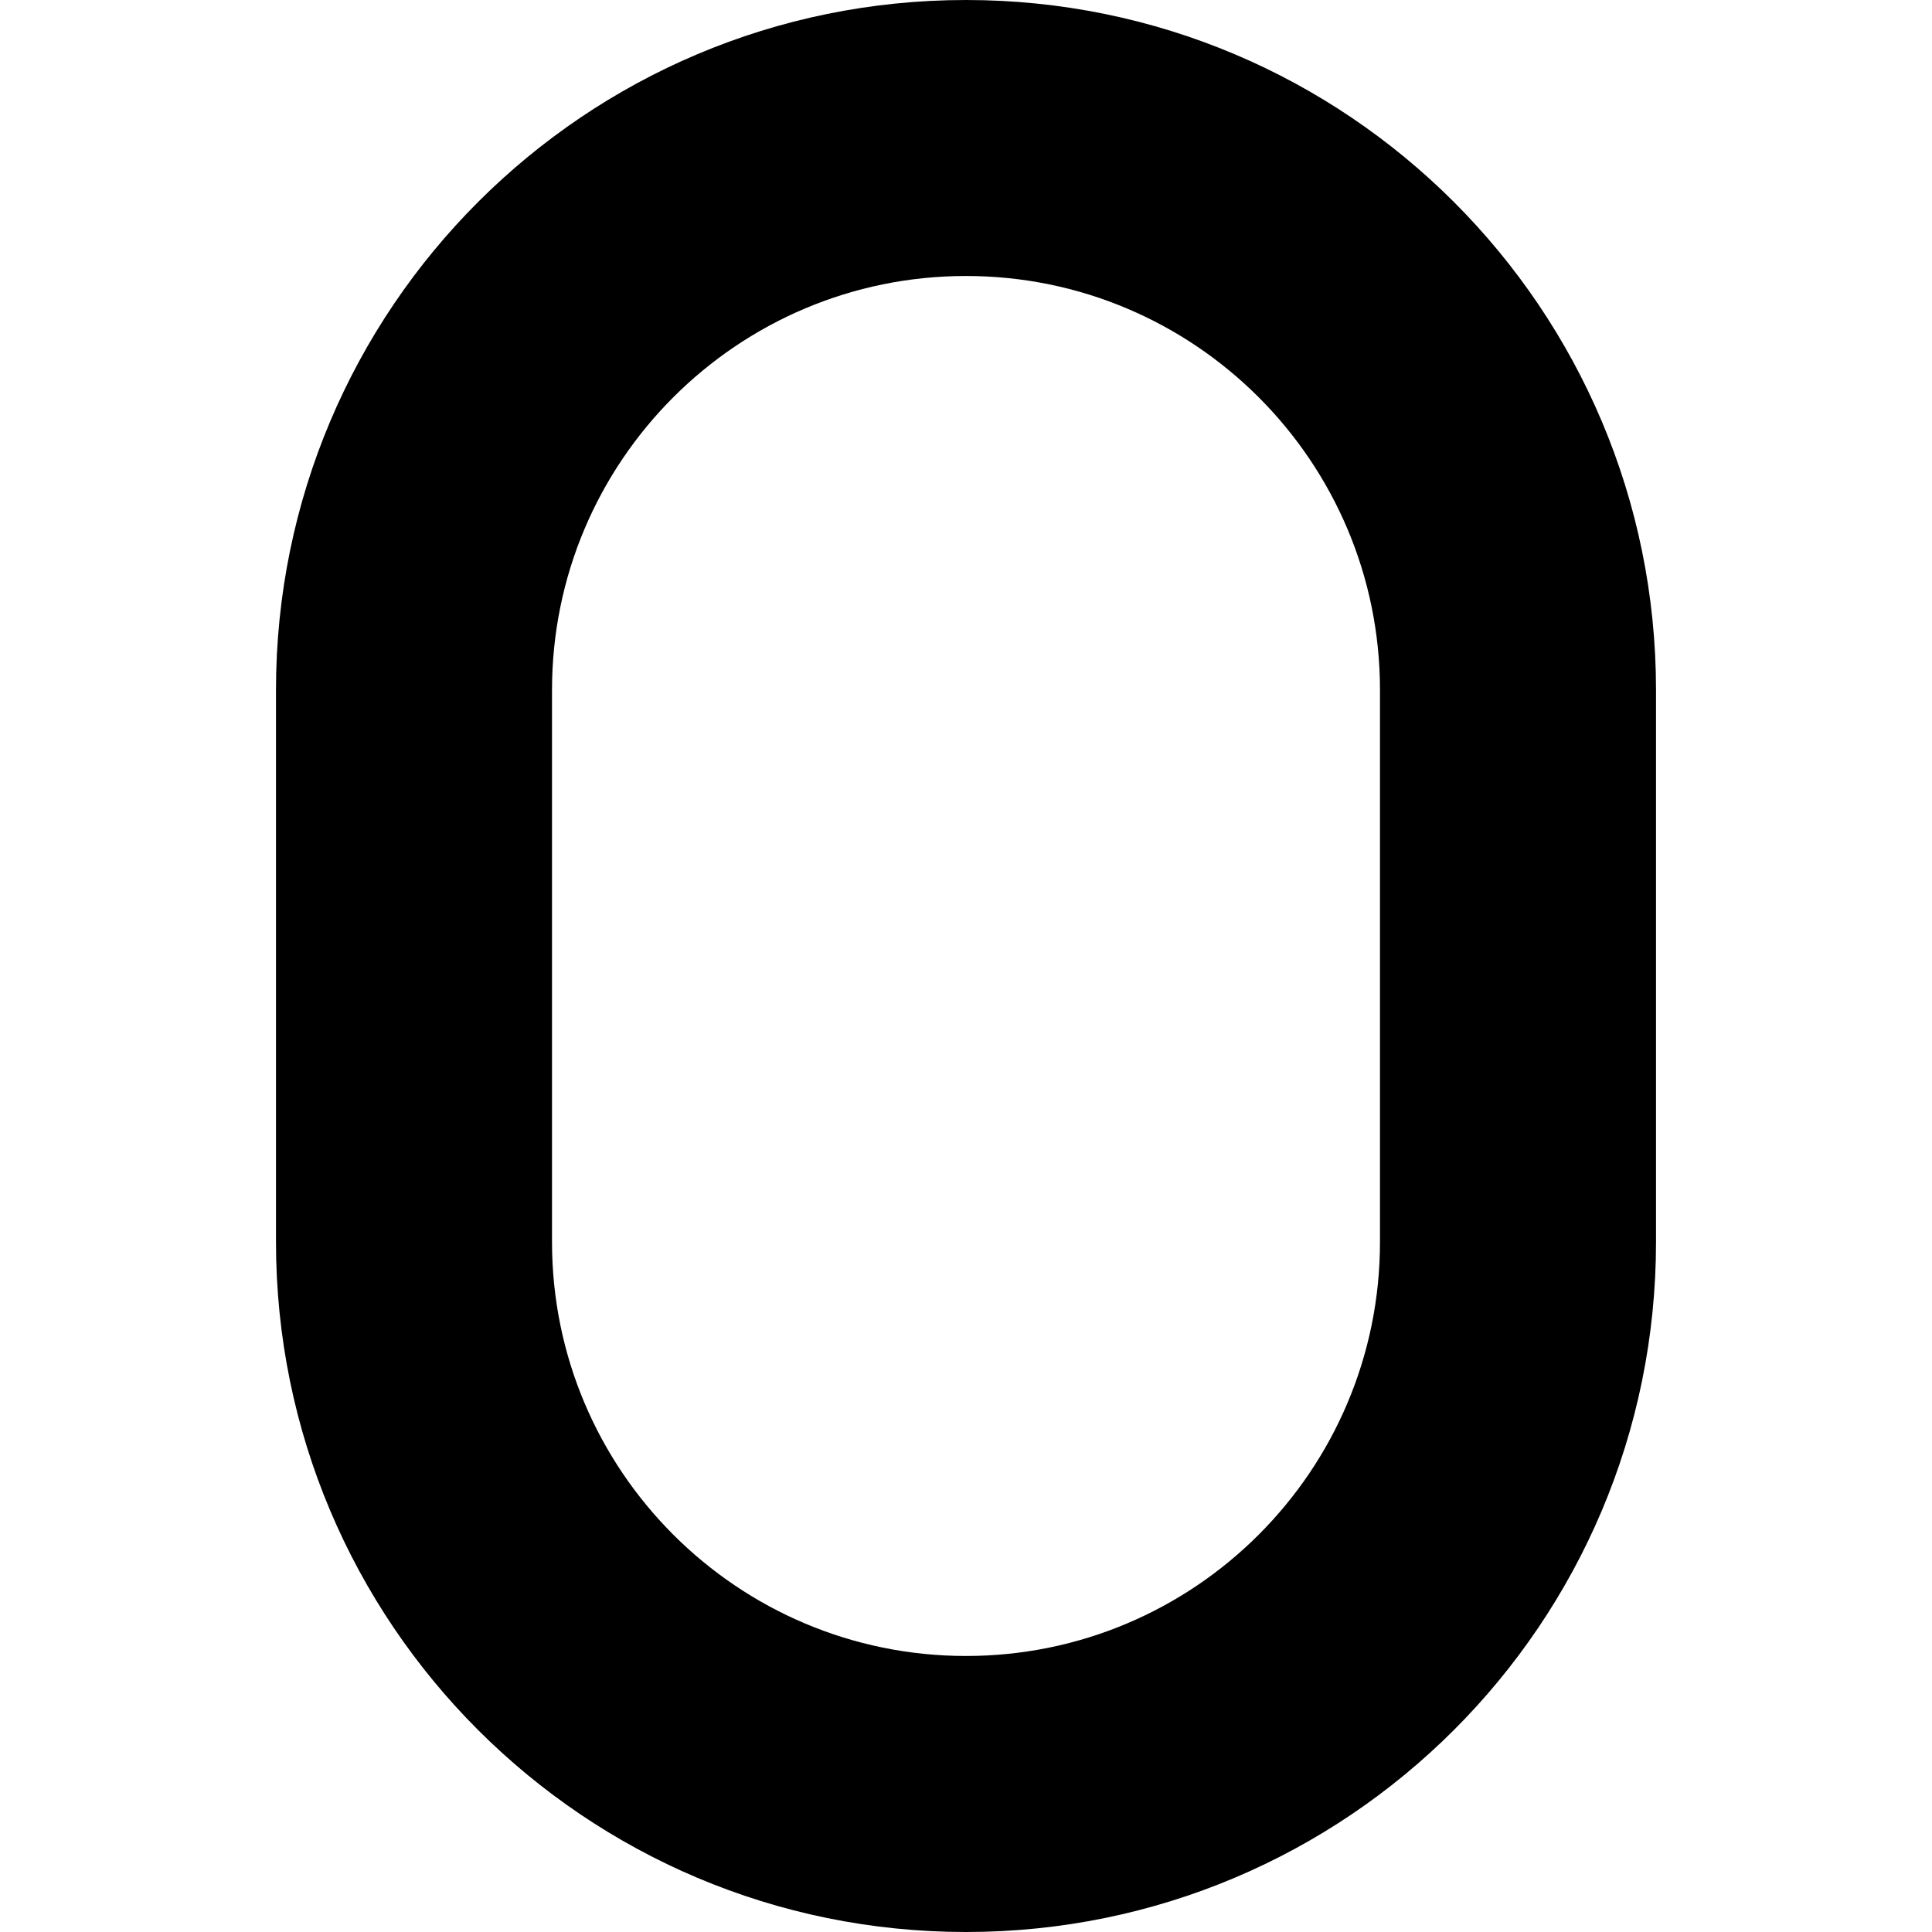
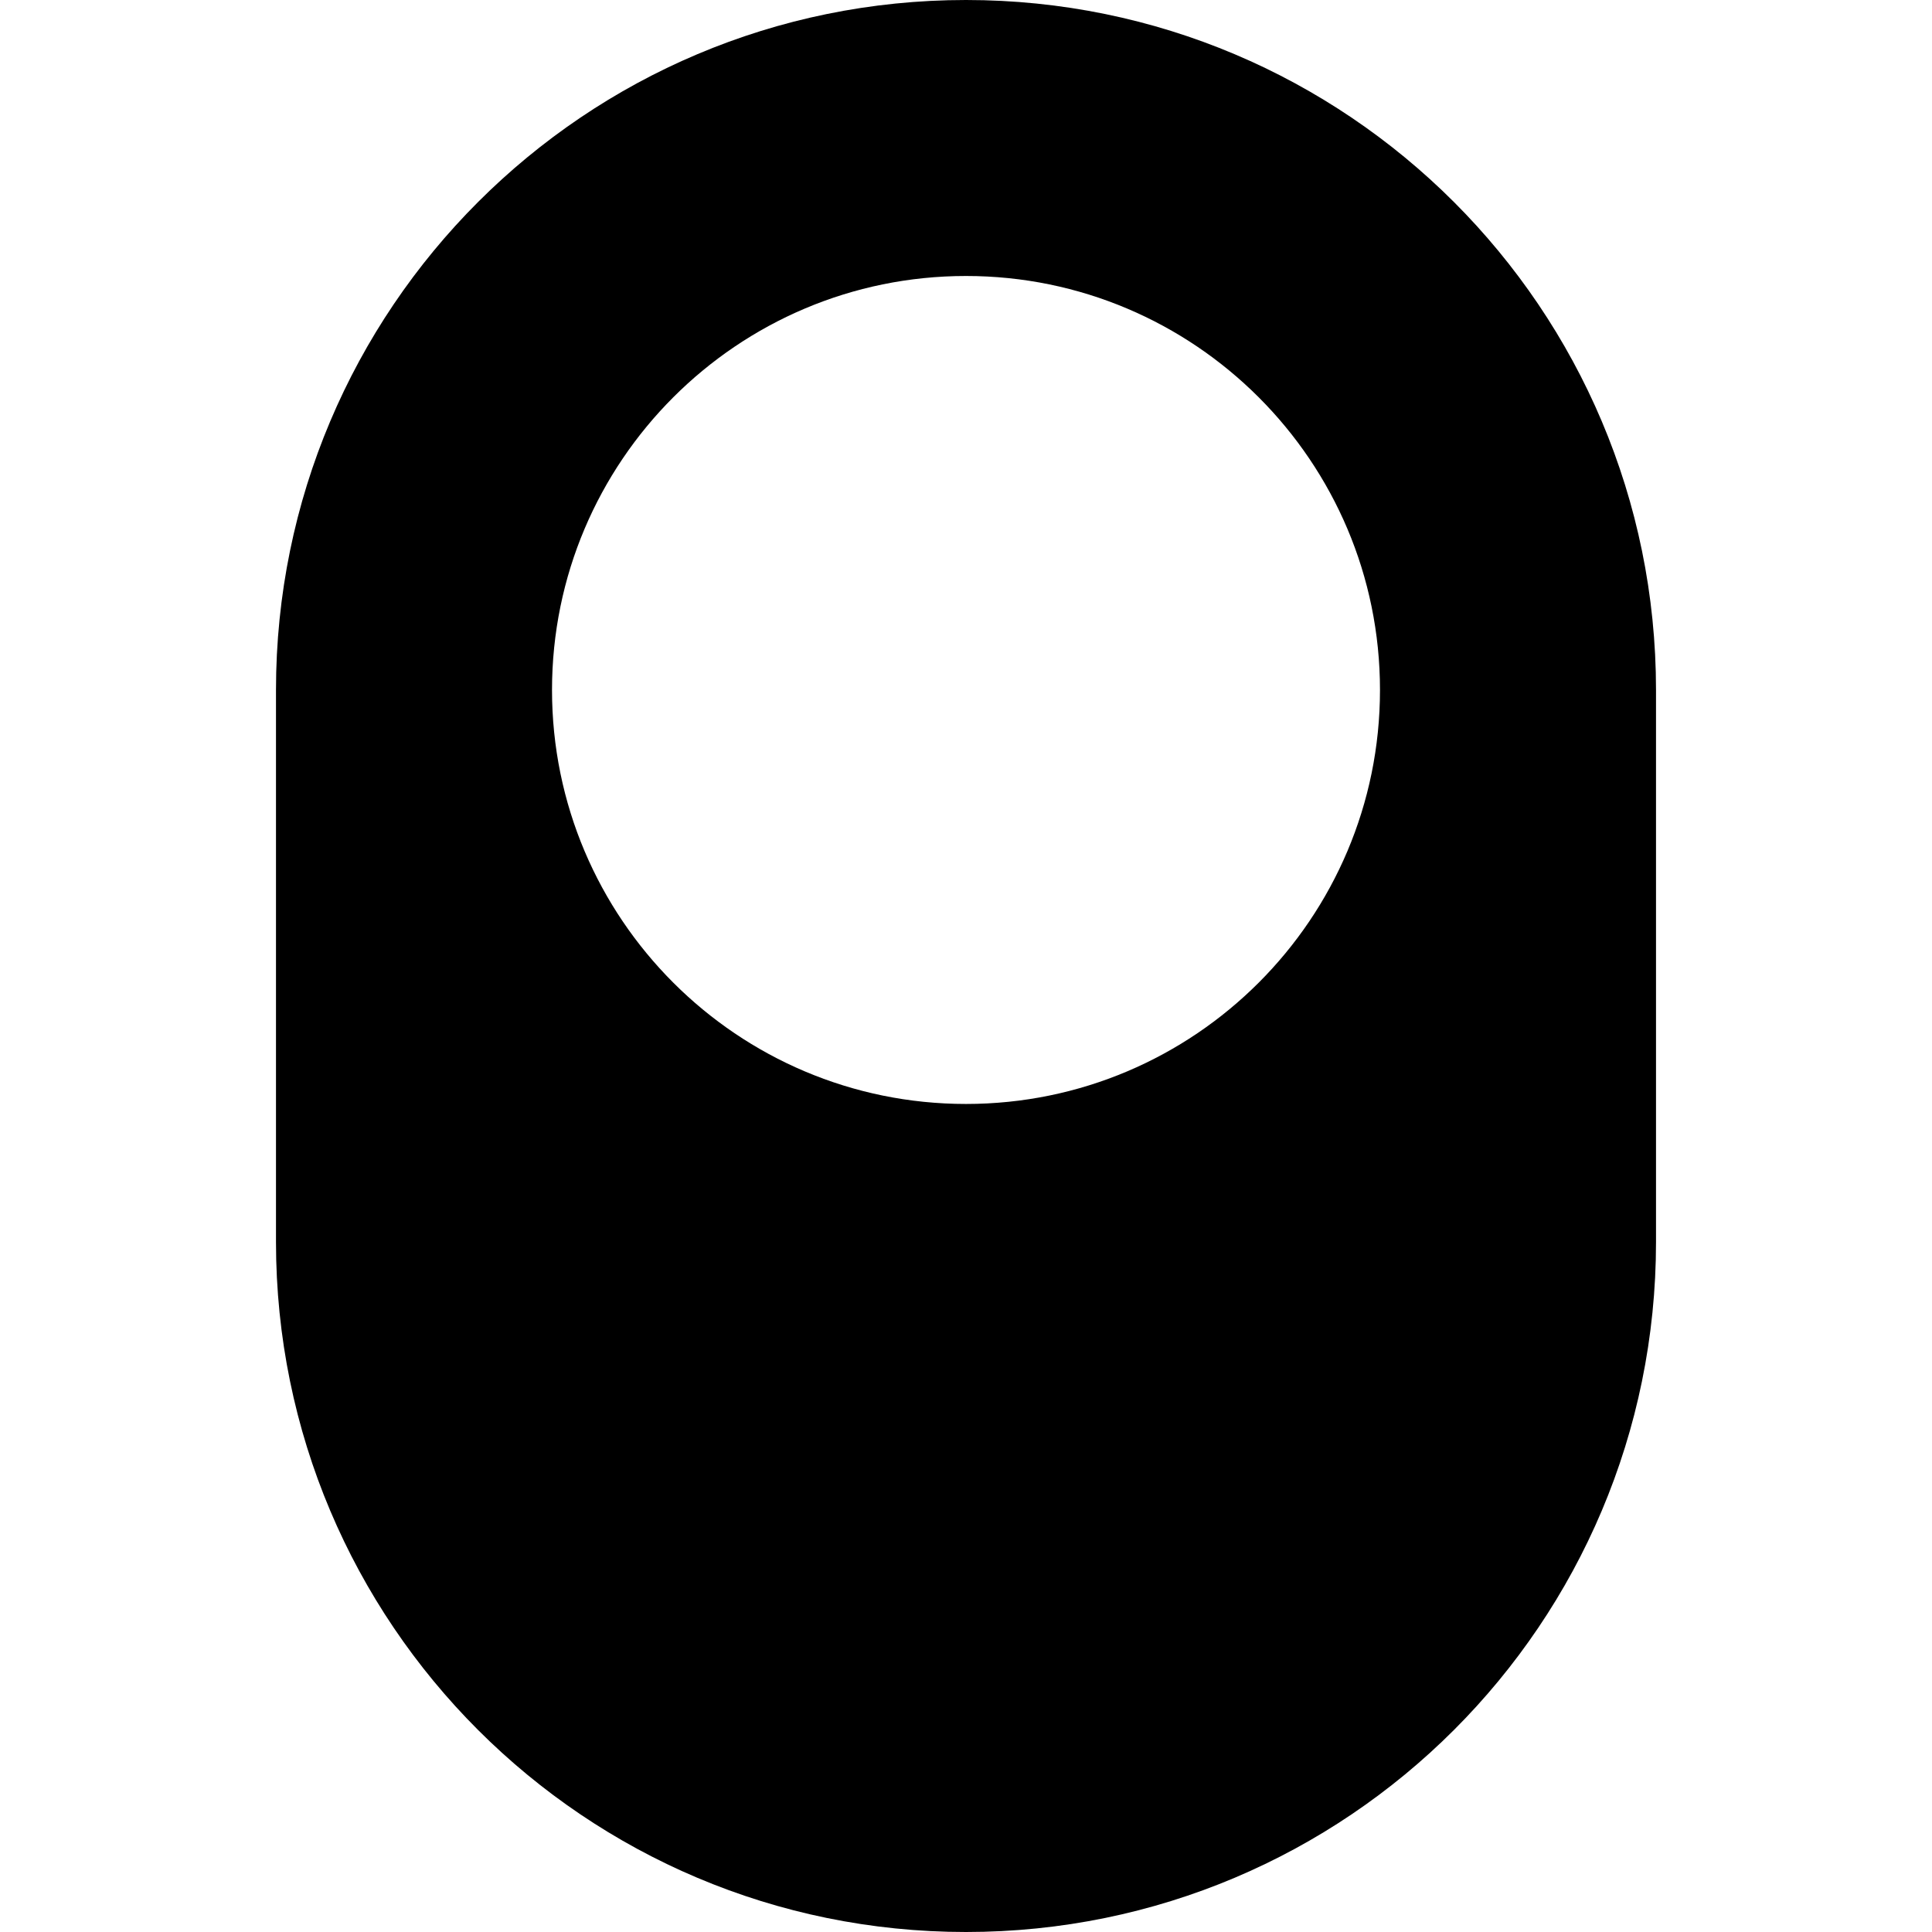
<svg xmlns="http://www.w3.org/2000/svg" version="1.1" id="Layer_1" x="0px" y="0px" viewBox="0 0 512 512" style="enable-background:new 0 0 512 512;" xml:space="preserve">
  <g>
-     <path d="M73.14,182.86C73.14,81.83,154.97,0,256,0s182.86,81.83,182.86,182.86v146.29C438.86,430.17,357.03,512,256,512   S73.14,430.17,73.14,329.14V182.86z M256,73.14c-60.57,0-109.71,49.14-109.71,109.71v146.29c0,60.57,49.14,109.71,109.71,109.71   s109.71-49.14,109.71-109.71V182.86C365.71,122.29,316.57,73.14,256,73.14z" />
+     <path d="M73.14,182.86C73.14,81.83,154.97,0,256,0s182.86,81.83,182.86,182.86v146.29C438.86,430.17,357.03,512,256,512   S73.14,430.17,73.14,329.14V182.86z M256,73.14c-60.57,0-109.71,49.14-109.71,109.71c0,60.57,49.14,109.71,109.71,109.71   s109.71-49.14,109.71-109.71V182.86C365.71,122.29,316.57,73.14,256,73.14z" />
  </g>
</svg>